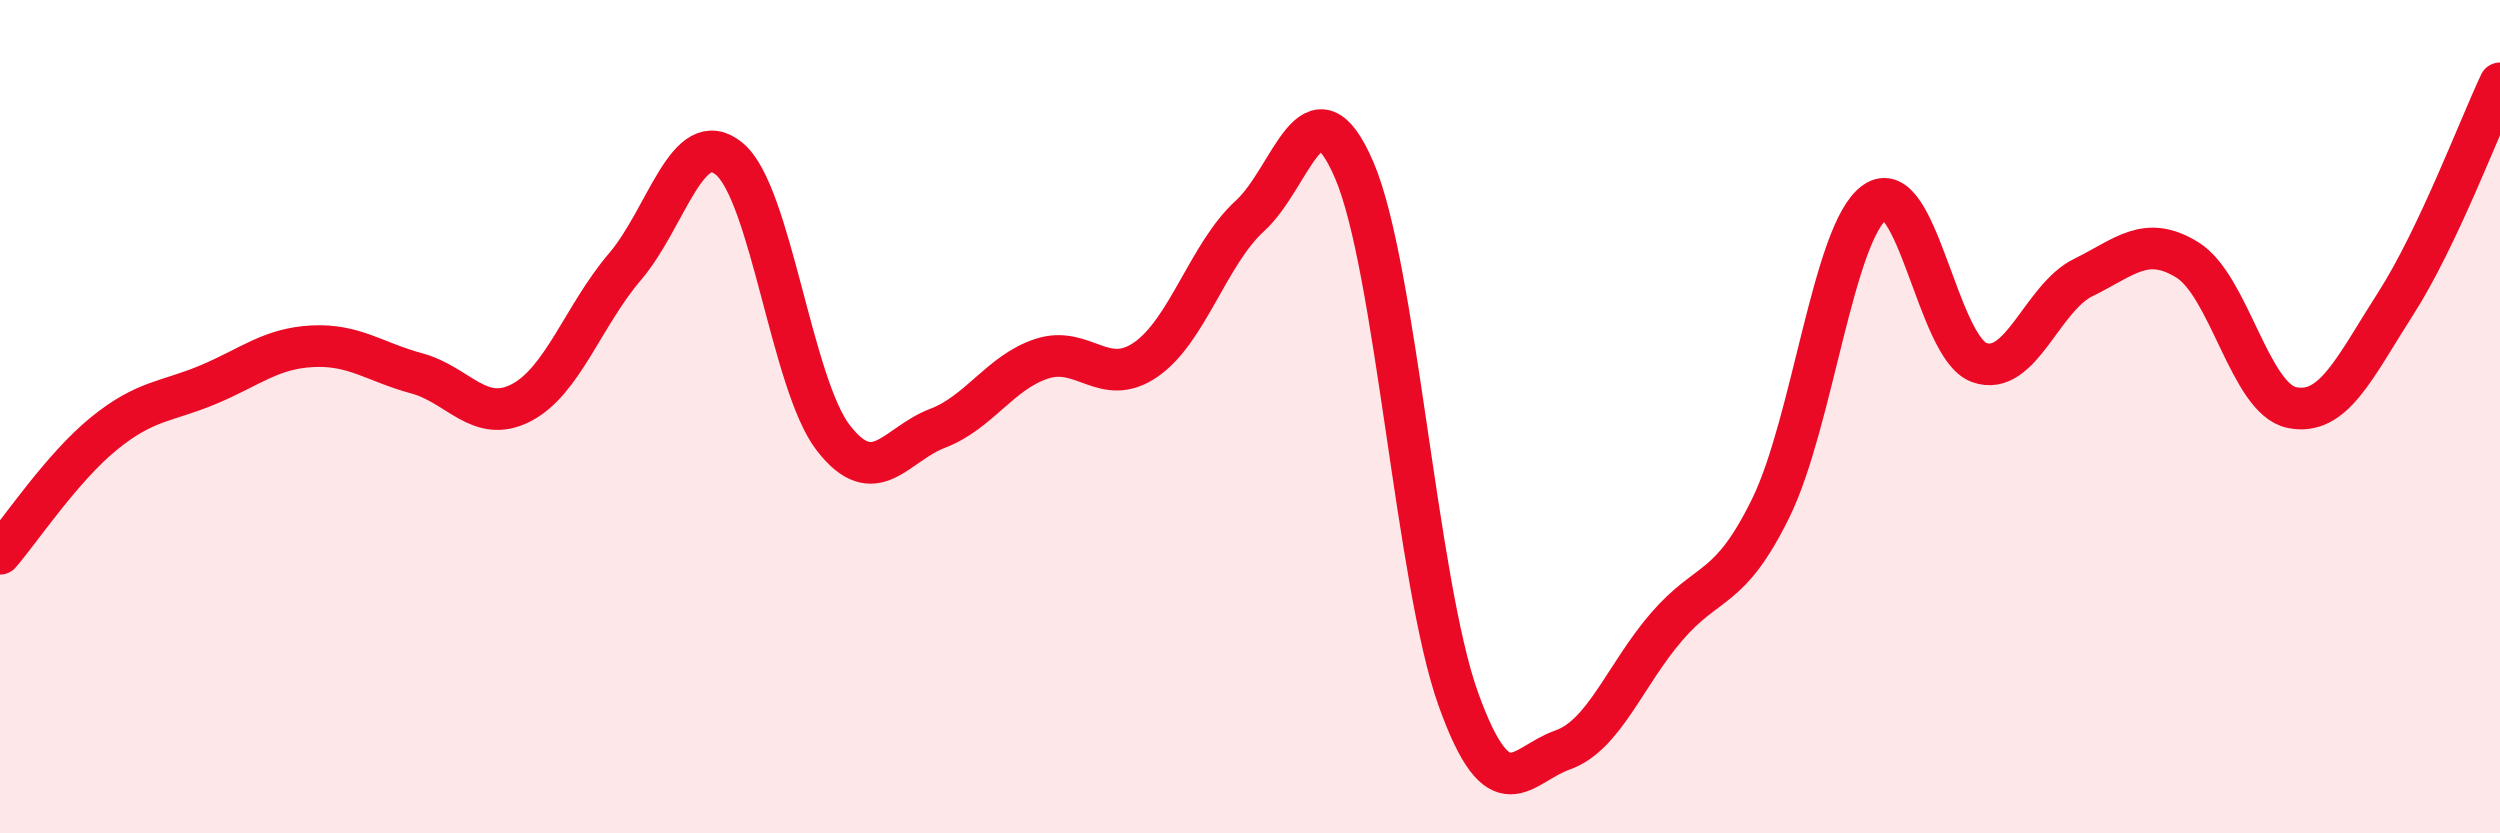
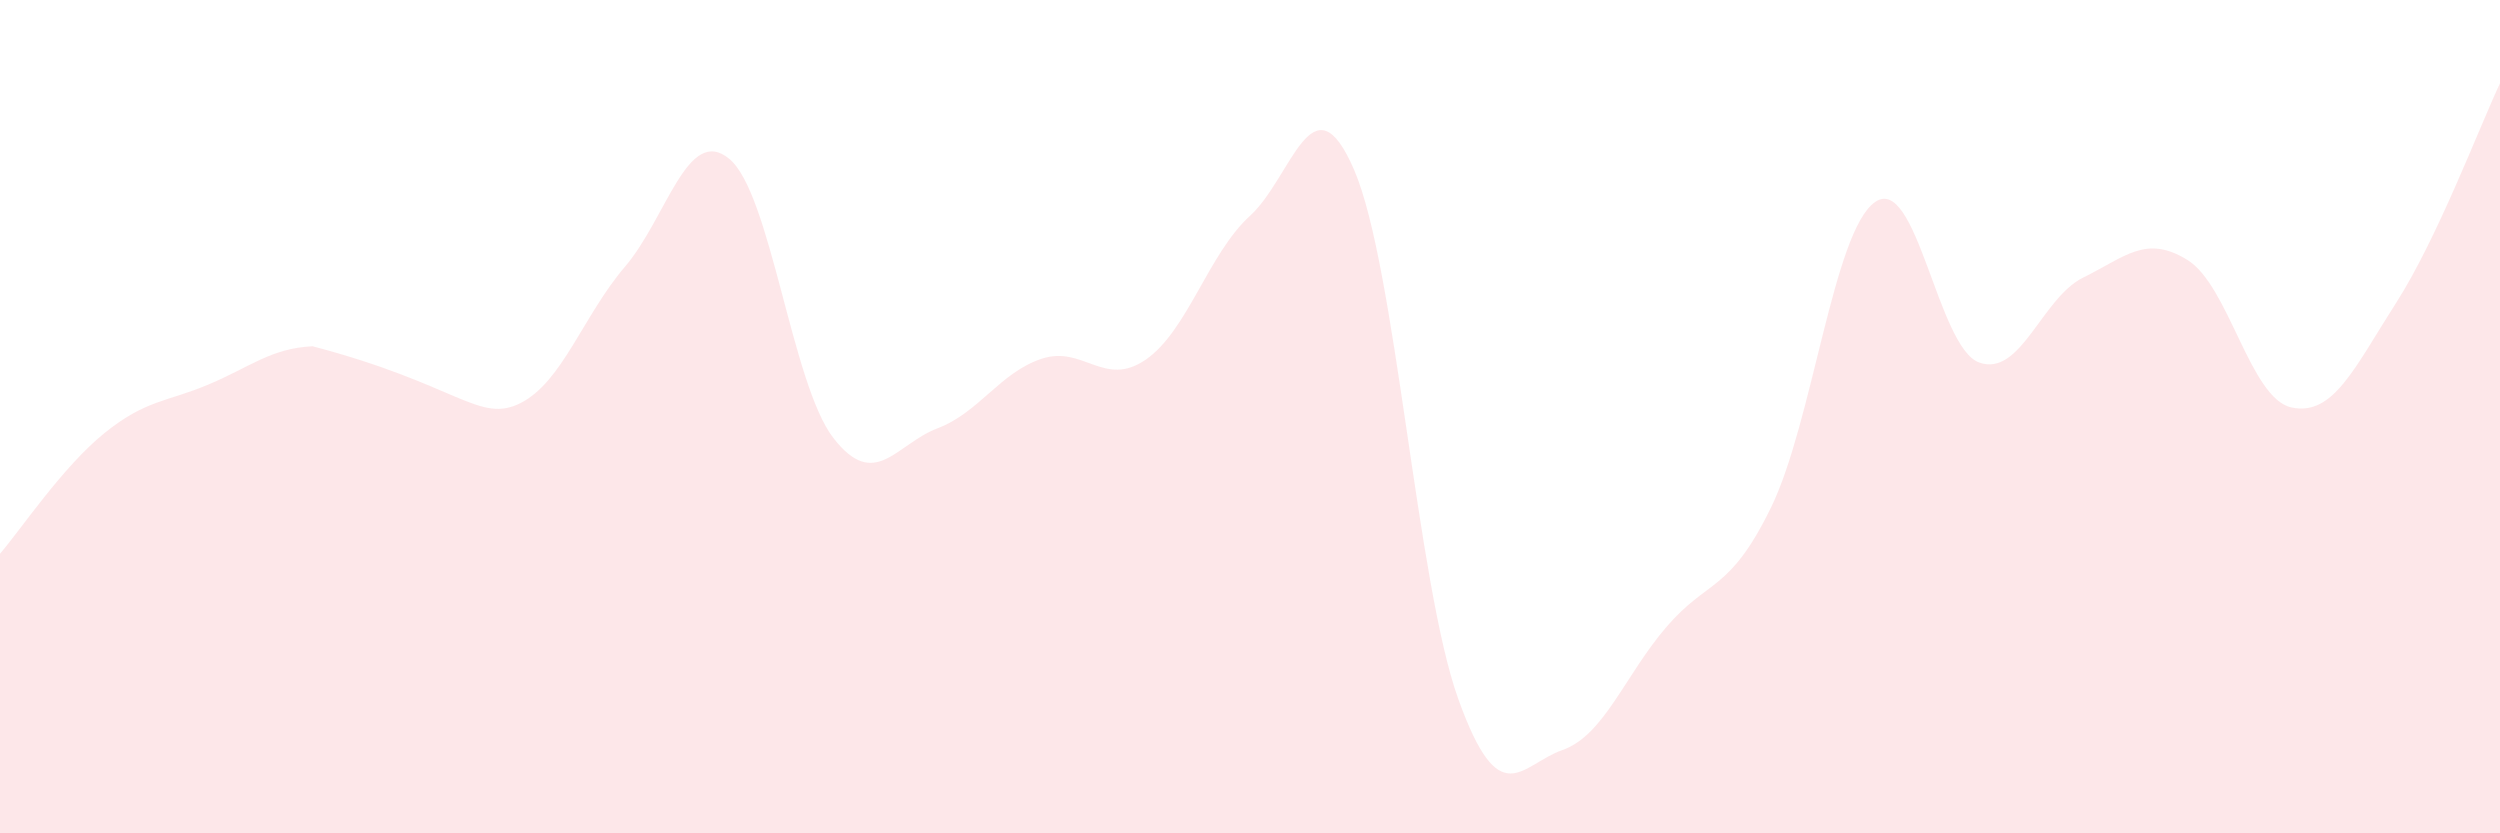
<svg xmlns="http://www.w3.org/2000/svg" width="60" height="20" viewBox="0 0 60 20">
-   <path d="M 0,13.29 C 0.5,12.71 1.5,11.21 2.5,10.4 C 3.5,9.59 4,9.65 5,9.23 C 6,8.81 6.5,8.36 7.5,8.31 C 8.5,8.26 9,8.69 10,8.96 C 11,9.23 11.5,10.18 12.5,9.67 C 13.5,9.16 14,7.57 15,6.4 C 16,5.23 16.5,2.99 17.5,3.81 C 18.5,4.63 19,9.22 20,10.51 C 21,11.8 21.5,10.66 22.5,10.28 C 23.5,9.9 24,8.94 25,8.61 C 26,8.28 26.5,9.32 27.5,8.63 C 28.5,7.94 29,6.09 30,5.18 C 31,4.27 31.5,1.76 32.5,4.08 C 33.5,6.4 34,14 35,16.78 C 36,19.56 36.5,18.35 37.5,18 C 38.5,17.65 39,16.2 40,15.04 C 41,13.88 41.5,14.23 42.5,12.19 C 43.5,10.15 44,5.55 45,4.85 C 46,4.15 46.5,8.34 47.5,8.7 C 48.5,9.06 49,7.15 50,6.66 C 51,6.17 51.5,5.62 52.5,6.24 C 53.5,6.86 54,9.57 55,9.78 C 56,9.99 56.5,8.84 57.5,7.28 C 58.5,5.72 59.5,3.06 60,2L60 20L0 20Z" fill="#EB0A25" opacity="0.1" stroke-linecap="round" stroke-linejoin="round" />
-   <path d="M 0,13.29 C 0.5,12.71 1.5,11.21 2.5,10.4 C 3.5,9.59 4,9.65 5,9.23 C 6,8.81 6.5,8.36 7.5,8.31 C 8.5,8.26 9,8.69 10,8.96 C 11,9.23 11.5,10.18 12.5,9.67 C 13.5,9.16 14,7.57 15,6.4 C 16,5.23 16.5,2.99 17.5,3.81 C 18.5,4.63 19,9.22 20,10.51 C 21,11.8 21.5,10.66 22.5,10.28 C 23.5,9.9 24,8.94 25,8.61 C 26,8.28 26.5,9.32 27.5,8.63 C 28.5,7.94 29,6.09 30,5.18 C 31,4.27 31.5,1.76 32.5,4.08 C 33.5,6.4 34,14 35,16.78 C 36,19.56 36.5,18.35 37.5,18 C 38.5,17.65 39,16.2 40,15.04 C 41,13.88 41.5,14.23 42.5,12.19 C 43.5,10.15 44,5.55 45,4.85 C 46,4.15 46.5,8.34 47.5,8.7 C 48.5,9.06 49,7.15 50,6.66 C 51,6.17 51.5,5.62 52.5,6.24 C 53.5,6.86 54,9.57 55,9.78 C 56,9.99 56.5,8.84 57.5,7.28 C 58.5,5.72 59.5,3.06 60,2" stroke="#EB0A25" stroke-width="1" fill="none" stroke-linecap="round" stroke-linejoin="round" />
+   <path d="M 0,13.29 C 0.5,12.71 1.5,11.21 2.5,10.4 C 3.5,9.59 4,9.65 5,9.23 C 6,8.81 6.5,8.36 7.5,8.31 C 11,9.23 11.5,10.18 12.5,9.67 C 13.5,9.16 14,7.57 15,6.4 C 16,5.23 16.5,2.99 17.5,3.81 C 18.5,4.63 19,9.22 20,10.51 C 21,11.8 21.5,10.66 22.5,10.28 C 23.5,9.9 24,8.94 25,8.61 C 26,8.28 26.5,9.32 27.5,8.63 C 28.5,7.94 29,6.09 30,5.18 C 31,4.27 31.5,1.76 32.5,4.08 C 33.5,6.4 34,14 35,16.78 C 36,19.56 36.5,18.35 37.5,18 C 38.5,17.65 39,16.2 40,15.04 C 41,13.88 41.5,14.23 42.5,12.19 C 43.5,10.15 44,5.55 45,4.85 C 46,4.15 46.5,8.34 47.5,8.7 C 48.5,9.06 49,7.15 50,6.66 C 51,6.17 51.5,5.62 52.5,6.24 C 53.5,6.86 54,9.57 55,9.78 C 56,9.99 56.5,8.84 57.5,7.28 C 58.5,5.72 59.5,3.06 60,2L60 20L0 20Z" fill="#EB0A25" opacity="0.1" stroke-linecap="round" stroke-linejoin="round" />
</svg>